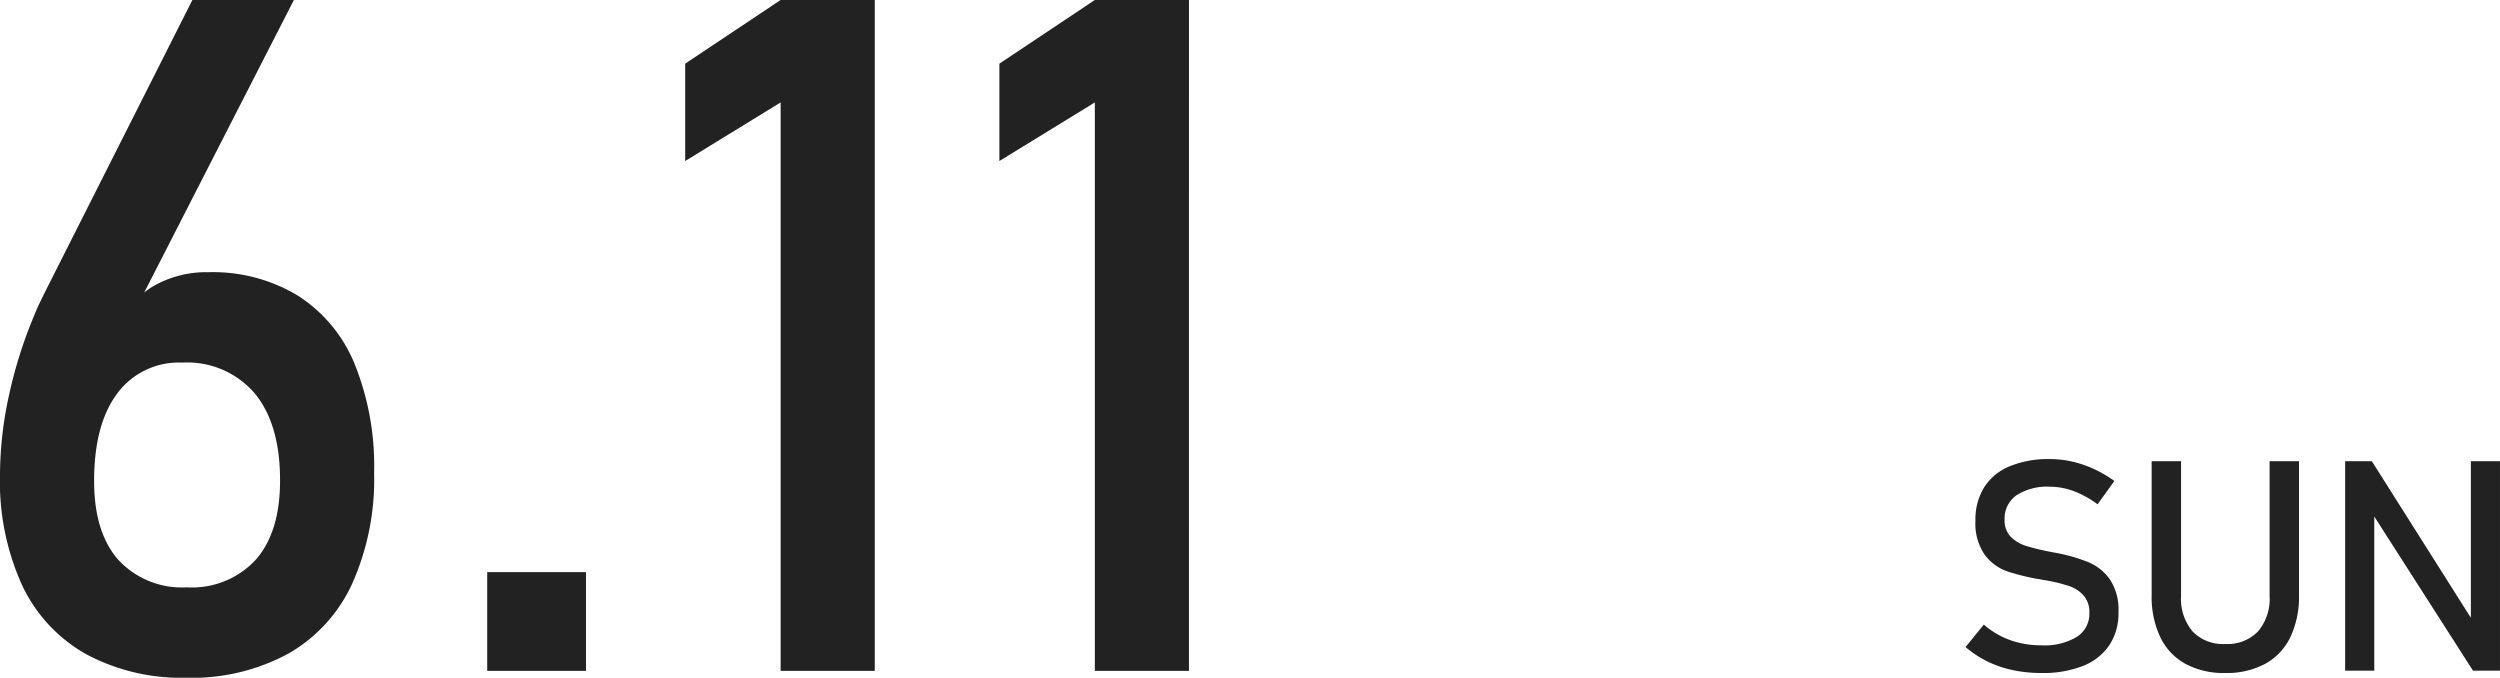
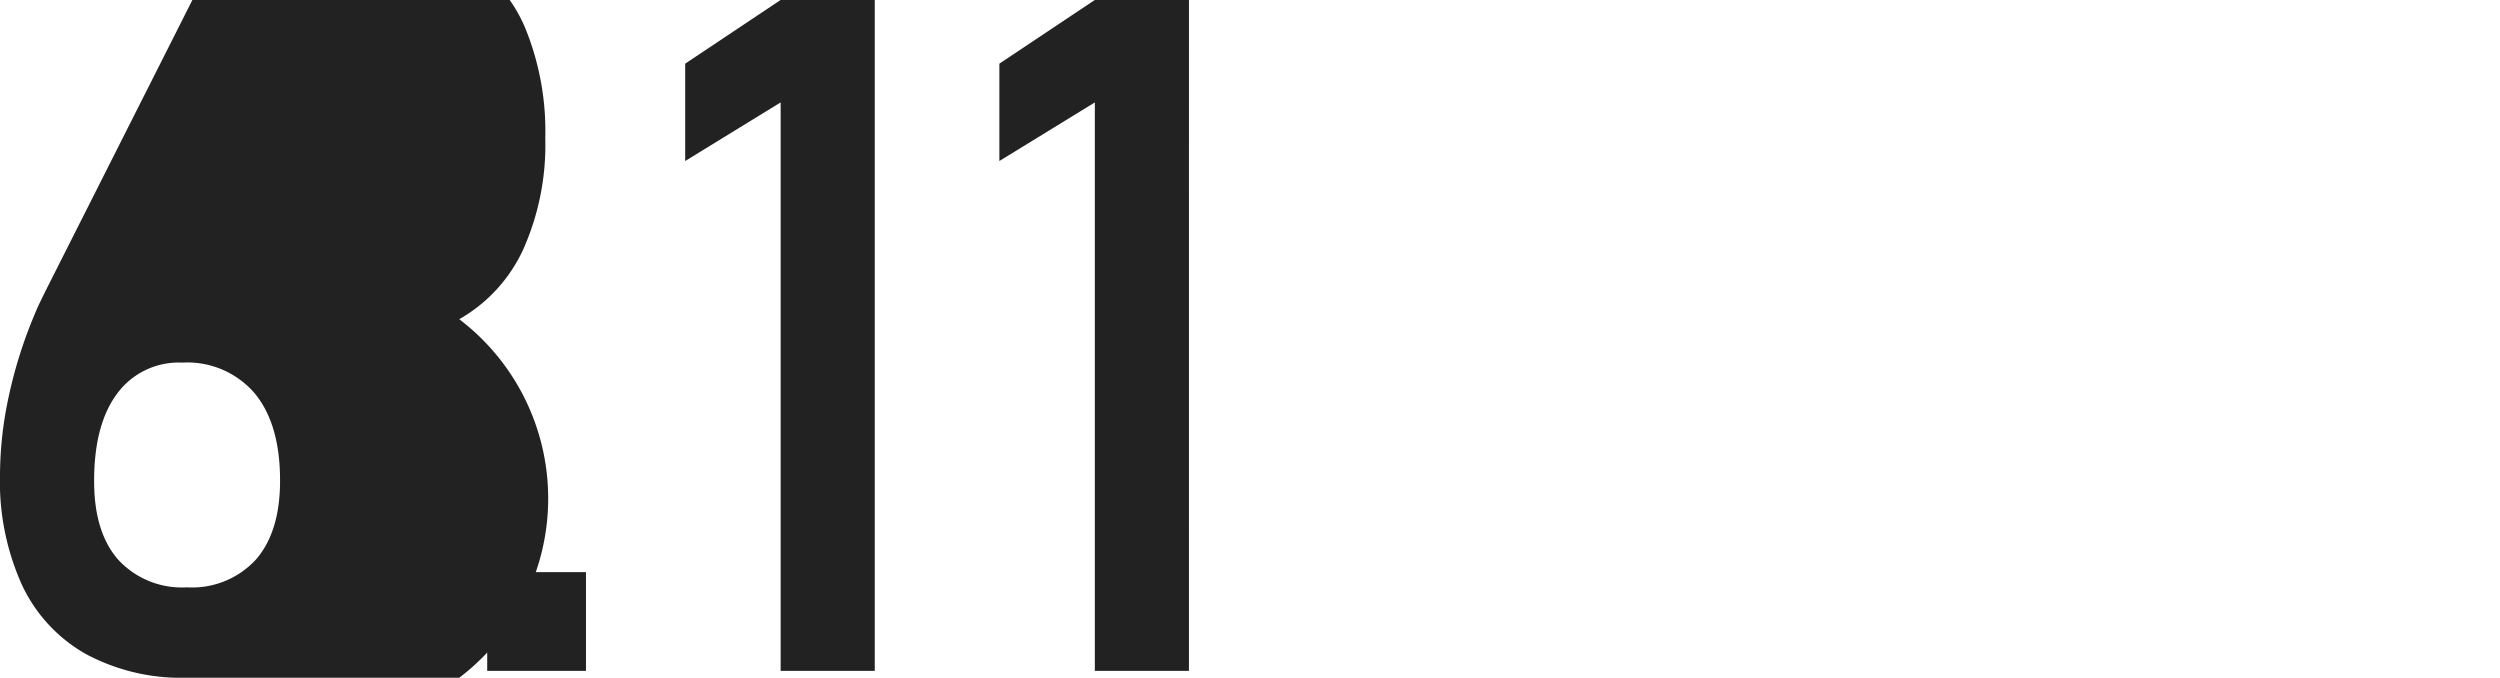
<svg xmlns="http://www.w3.org/2000/svg" width="211.663" height="57.383" viewBox="0 0 211.663 57.383">
  <g transform="translate(-1518.688 -3359.117)">
-     <path d="M7.532.183A11.652,11.652,0,0,1,5.1-.061,9.175,9.175,0,0,1,2.96-.793,9.062,9.062,0,0,1,1.1-2.014l1.55-1.9A7.012,7.012,0,0,0,4.883-2.6a7.765,7.765,0,0,0,2.649.439,5.327,5.327,0,0,0,2.991-.714A2.3,2.3,0,0,0,11.584-4.9v-.012A2.136,2.136,0,0,0,11.1-6.378a2.879,2.879,0,0,0-1.245-.806,13.844,13.844,0,0,0-1.971-.482.25.25,0,0,0-.079-.012.249.249,0,0,1-.079-.012l-.183-.037a19.025,19.025,0,0,1-2.9-.69,4.083,4.083,0,0,1-1.91-1.4,4.63,4.63,0,0,1-.793-2.9v-.012a5.15,5.15,0,0,1,.739-2.814,4.639,4.639,0,0,1,2.155-1.776,8.578,8.578,0,0,1,3.406-.61,8.5,8.5,0,0,1,1.874.208,9.31,9.31,0,0,1,1.819.616A10.469,10.469,0,0,1,13.7-16.077L12.28-14.1a8.28,8.28,0,0,0-2.02-1.117,5.79,5.79,0,0,0-2.02-.372,4.766,4.766,0,0,0-2.826.726,2.386,2.386,0,0,0-1.007,2.057v.012a1.96,1.96,0,0,0,.519,1.44,3.141,3.141,0,0,0,1.294.775,19.52,19.52,0,0,0,2.155.519.91.91,0,0,0,.092.018.91.91,0,0,1,.092.018L8.691-10l.134.024a14.735,14.735,0,0,1,2.692.781,4.2,4.2,0,0,1,1.807,1.459A4.624,4.624,0,0,1,14.05-4.98v.024a4.891,4.891,0,0,1-.769,2.777A4.792,4.792,0,0,1,11.053-.421,9.194,9.194,0,0,1,7.532.183Zm15.552,0A6.837,6.837,0,0,1,19.72-.592,5.09,5.09,0,0,1,17.59-2.85a7.994,7.994,0,0,1-.732-3.571V-17.749h2.49V-6.335a4.275,4.275,0,0,0,.977,3,3.56,3.56,0,0,0,2.759,1.062,3.6,3.6,0,0,0,2.777-1.062,4.259,4.259,0,0,0,.983-3V-17.749h2.49V-6.421A7.994,7.994,0,0,1,28.6-2.85,5.081,5.081,0,0,1,26.465-.592,6.9,6.9,0,0,1,23.083.183ZM33.24-17.749H35.5L44.177-4.028l-.293.317V-17.749H46.35V-.012H44.067L35.413-13.525l.293-.317V-.012H33.24Z" transform="translate(1684 3415.914)" fill="#222" />
-     <path d="M20.508.586a17.107,17.107,0,0,1-8.555-2.012,13.061,13.061,0,0,1-5.41-5.859,21.2,21.2,0,0,1-1.855-9.277V-16.6a31.822,31.822,0,0,1,.742-6.641,38.477,38.477,0,0,1,2.148-6.836q.234-.586.508-1.152t.547-1.113L20.977-56.8H29.57L15.078-28.477l.039-1.406a6.842,6.842,0,0,1,2.852-2.852,9.047,9.047,0,0,1,4.375-1.016,13.931,13.931,0,0,1,7.578,1.992,12.447,12.447,0,0,1,4.8,5.8,23.085,23.085,0,0,1,1.641,9.16v.039a21.692,21.692,0,0,1-1.855,9.375,13.089,13.089,0,0,1-5.43,5.938A17.085,17.085,0,0,1,20.508.586Zm0-7.656a7.345,7.345,0,0,0,5.84-2.344q2.051-2.344,2.051-6.68v-.039q0-4.766-2.148-7.363a7.508,7.508,0,0,0-6.133-2.6,6.471,6.471,0,0,0-5.508,2.617q-1.953,2.617-1.953,7.383v.039q0,4.336,2.051,6.66A7.328,7.328,0,0,0,20.508-7.07Zm25.43-1.289H54.3V0H45.938ZM78.75,0H70.781V-48.125L62.7-43.164v-8.242L70.781-56.8H78.75Zm26.6,0H97.383V-48.125L89.3-43.164v-8.242L97.383-56.8h7.969Z" transform="translate(1514 3415.914)" fill="#222" />
+     <path d="M20.508.586a17.107,17.107,0,0,1-8.555-2.012,13.061,13.061,0,0,1-5.41-5.859,21.2,21.2,0,0,1-1.855-9.277V-16.6a31.822,31.822,0,0,1,.742-6.641,38.477,38.477,0,0,1,2.148-6.836q.234-.586.508-1.152t.547-1.113L20.977-56.8H29.57l.039-1.406a6.842,6.842,0,0,1,2.852-2.852,9.047,9.047,0,0,1,4.375-1.016,13.931,13.931,0,0,1,7.578,1.992,12.447,12.447,0,0,1,4.8,5.8,23.085,23.085,0,0,1,1.641,9.16v.039a21.692,21.692,0,0,1-1.855,9.375,13.089,13.089,0,0,1-5.43,5.938A17.085,17.085,0,0,1,20.508.586Zm0-7.656a7.345,7.345,0,0,0,5.84-2.344q2.051-2.344,2.051-6.68v-.039q0-4.766-2.148-7.363a7.508,7.508,0,0,0-6.133-2.6,6.471,6.471,0,0,0-5.508,2.617q-1.953,2.617-1.953,7.383v.039q0,4.336,2.051,6.66A7.328,7.328,0,0,0,20.508-7.07Zm25.43-1.289H54.3V0H45.938ZM78.75,0H70.781V-48.125L62.7-43.164v-8.242L70.781-56.8H78.75Zm26.6,0H97.383V-48.125L89.3-43.164v-8.242L97.383-56.8h7.969Z" transform="translate(1514 3415.914)" fill="#222" />
  </g>
</svg>